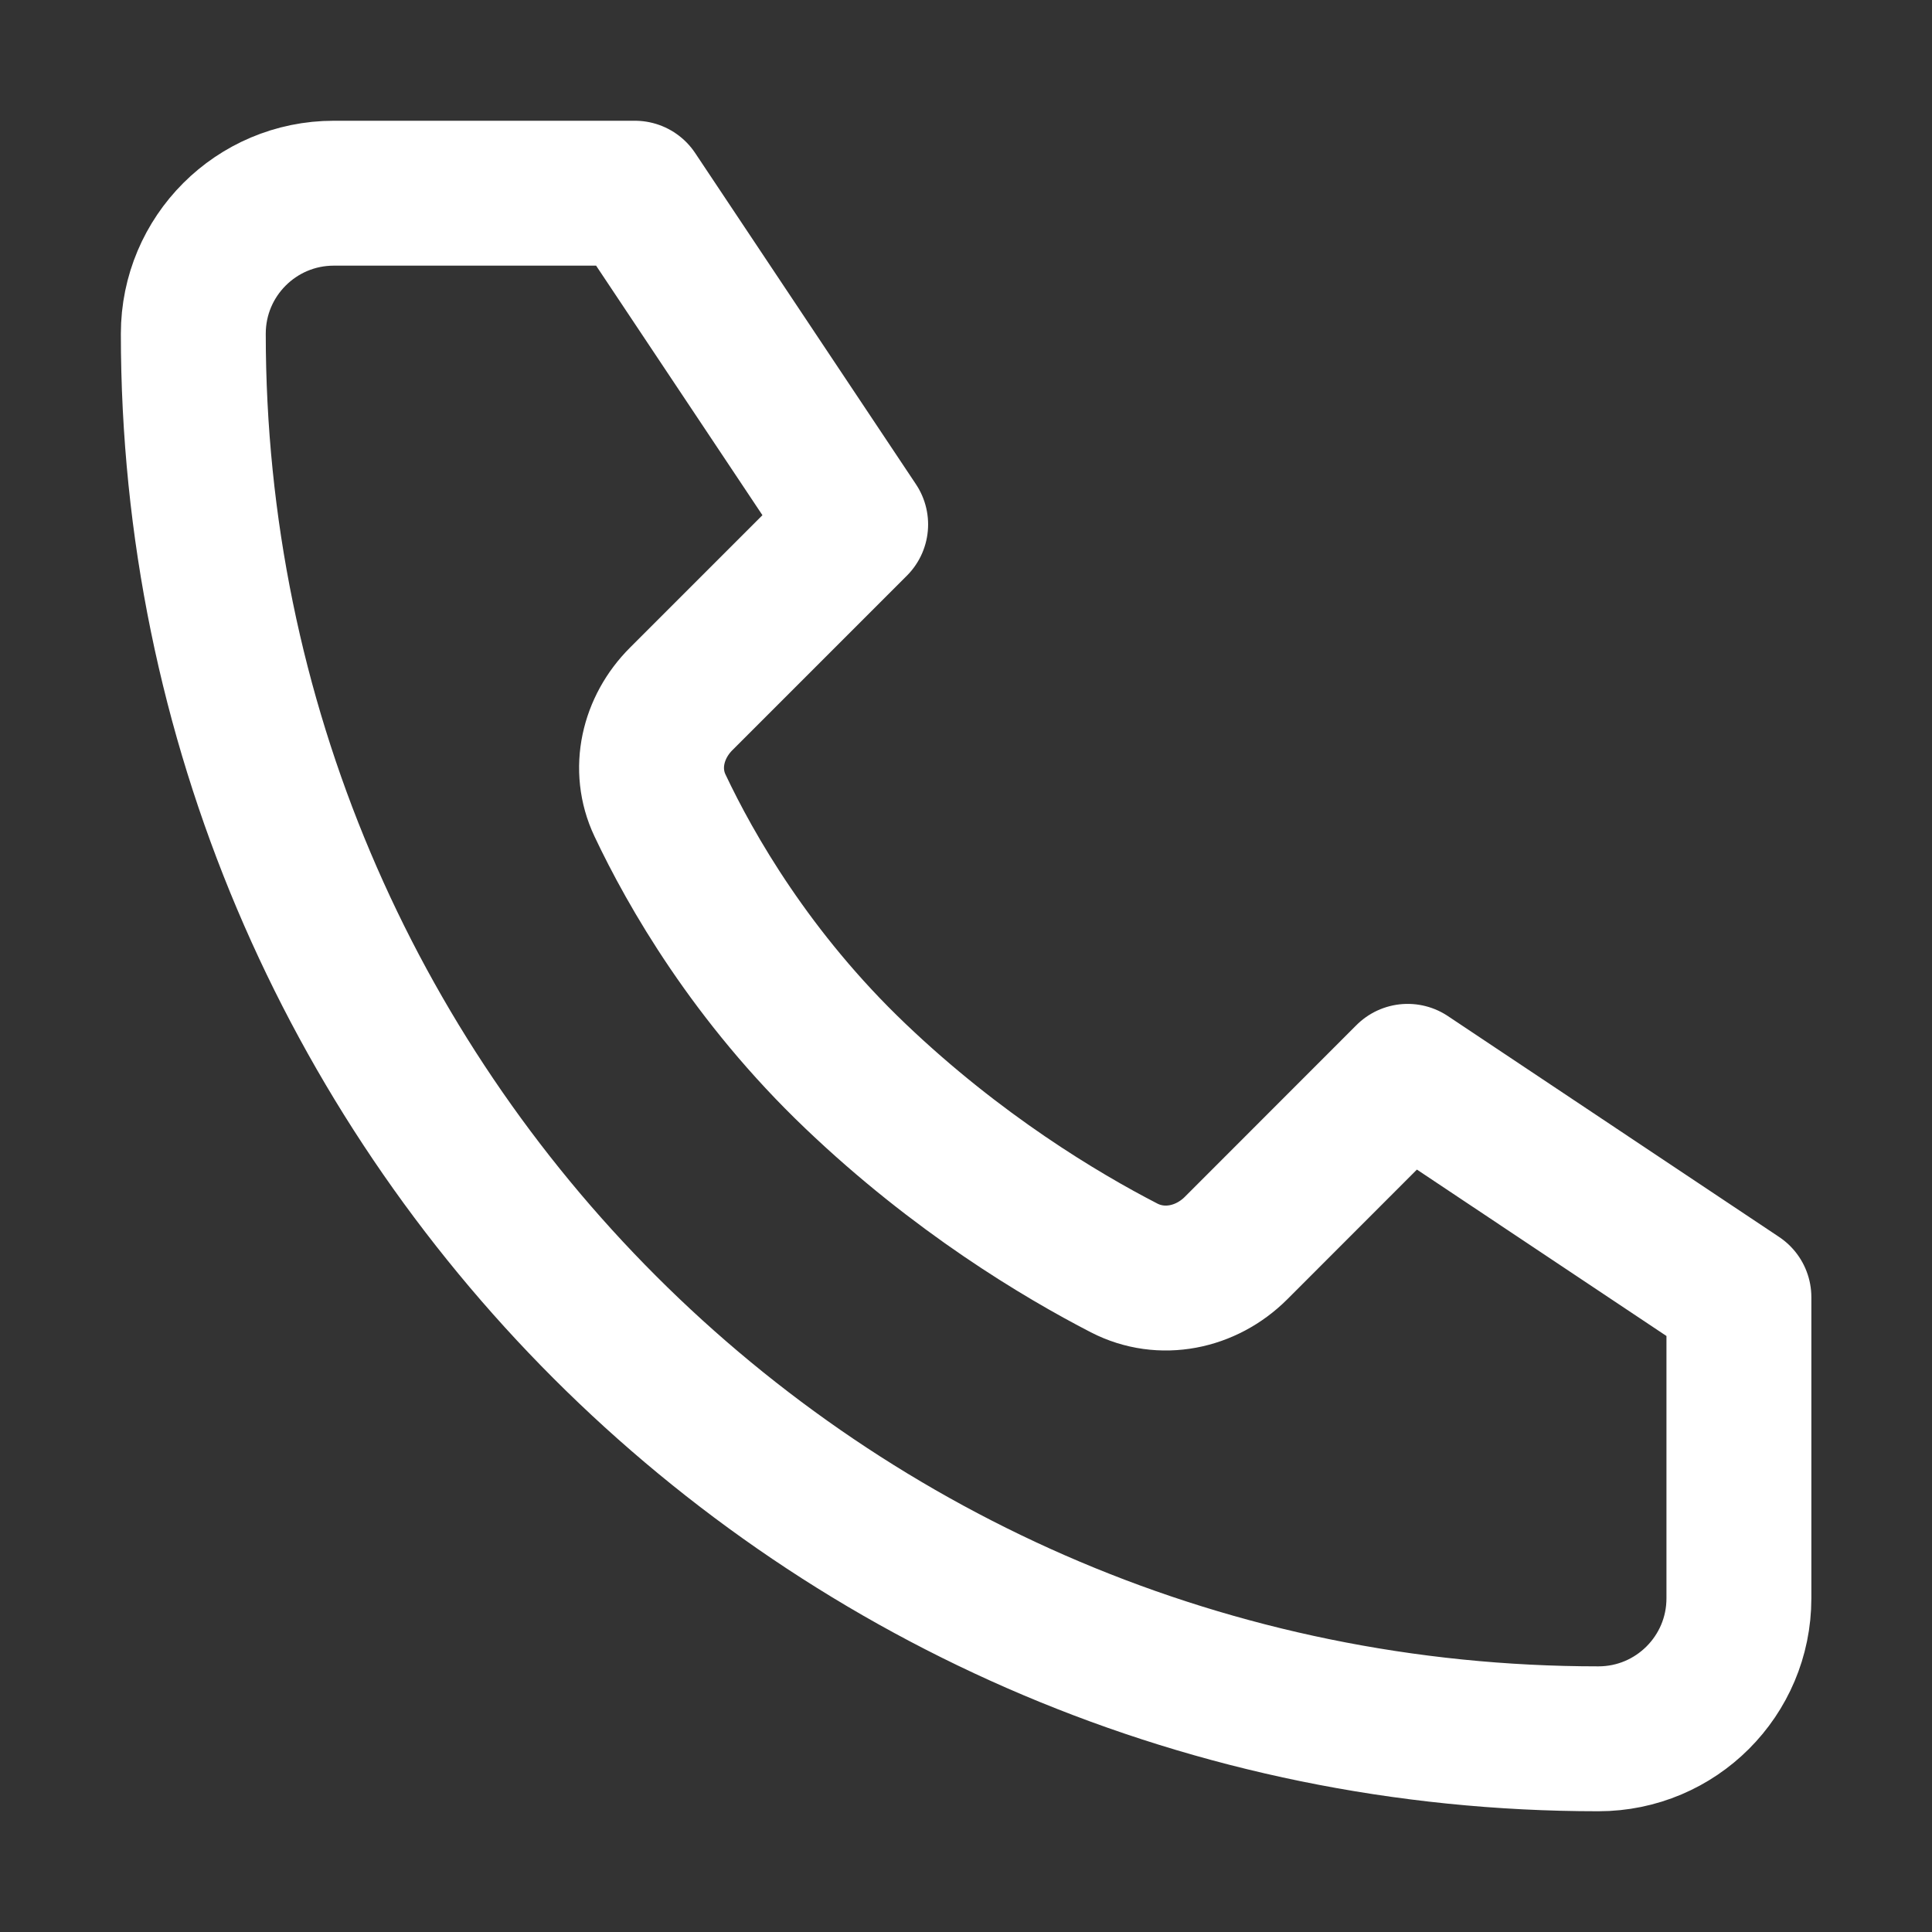
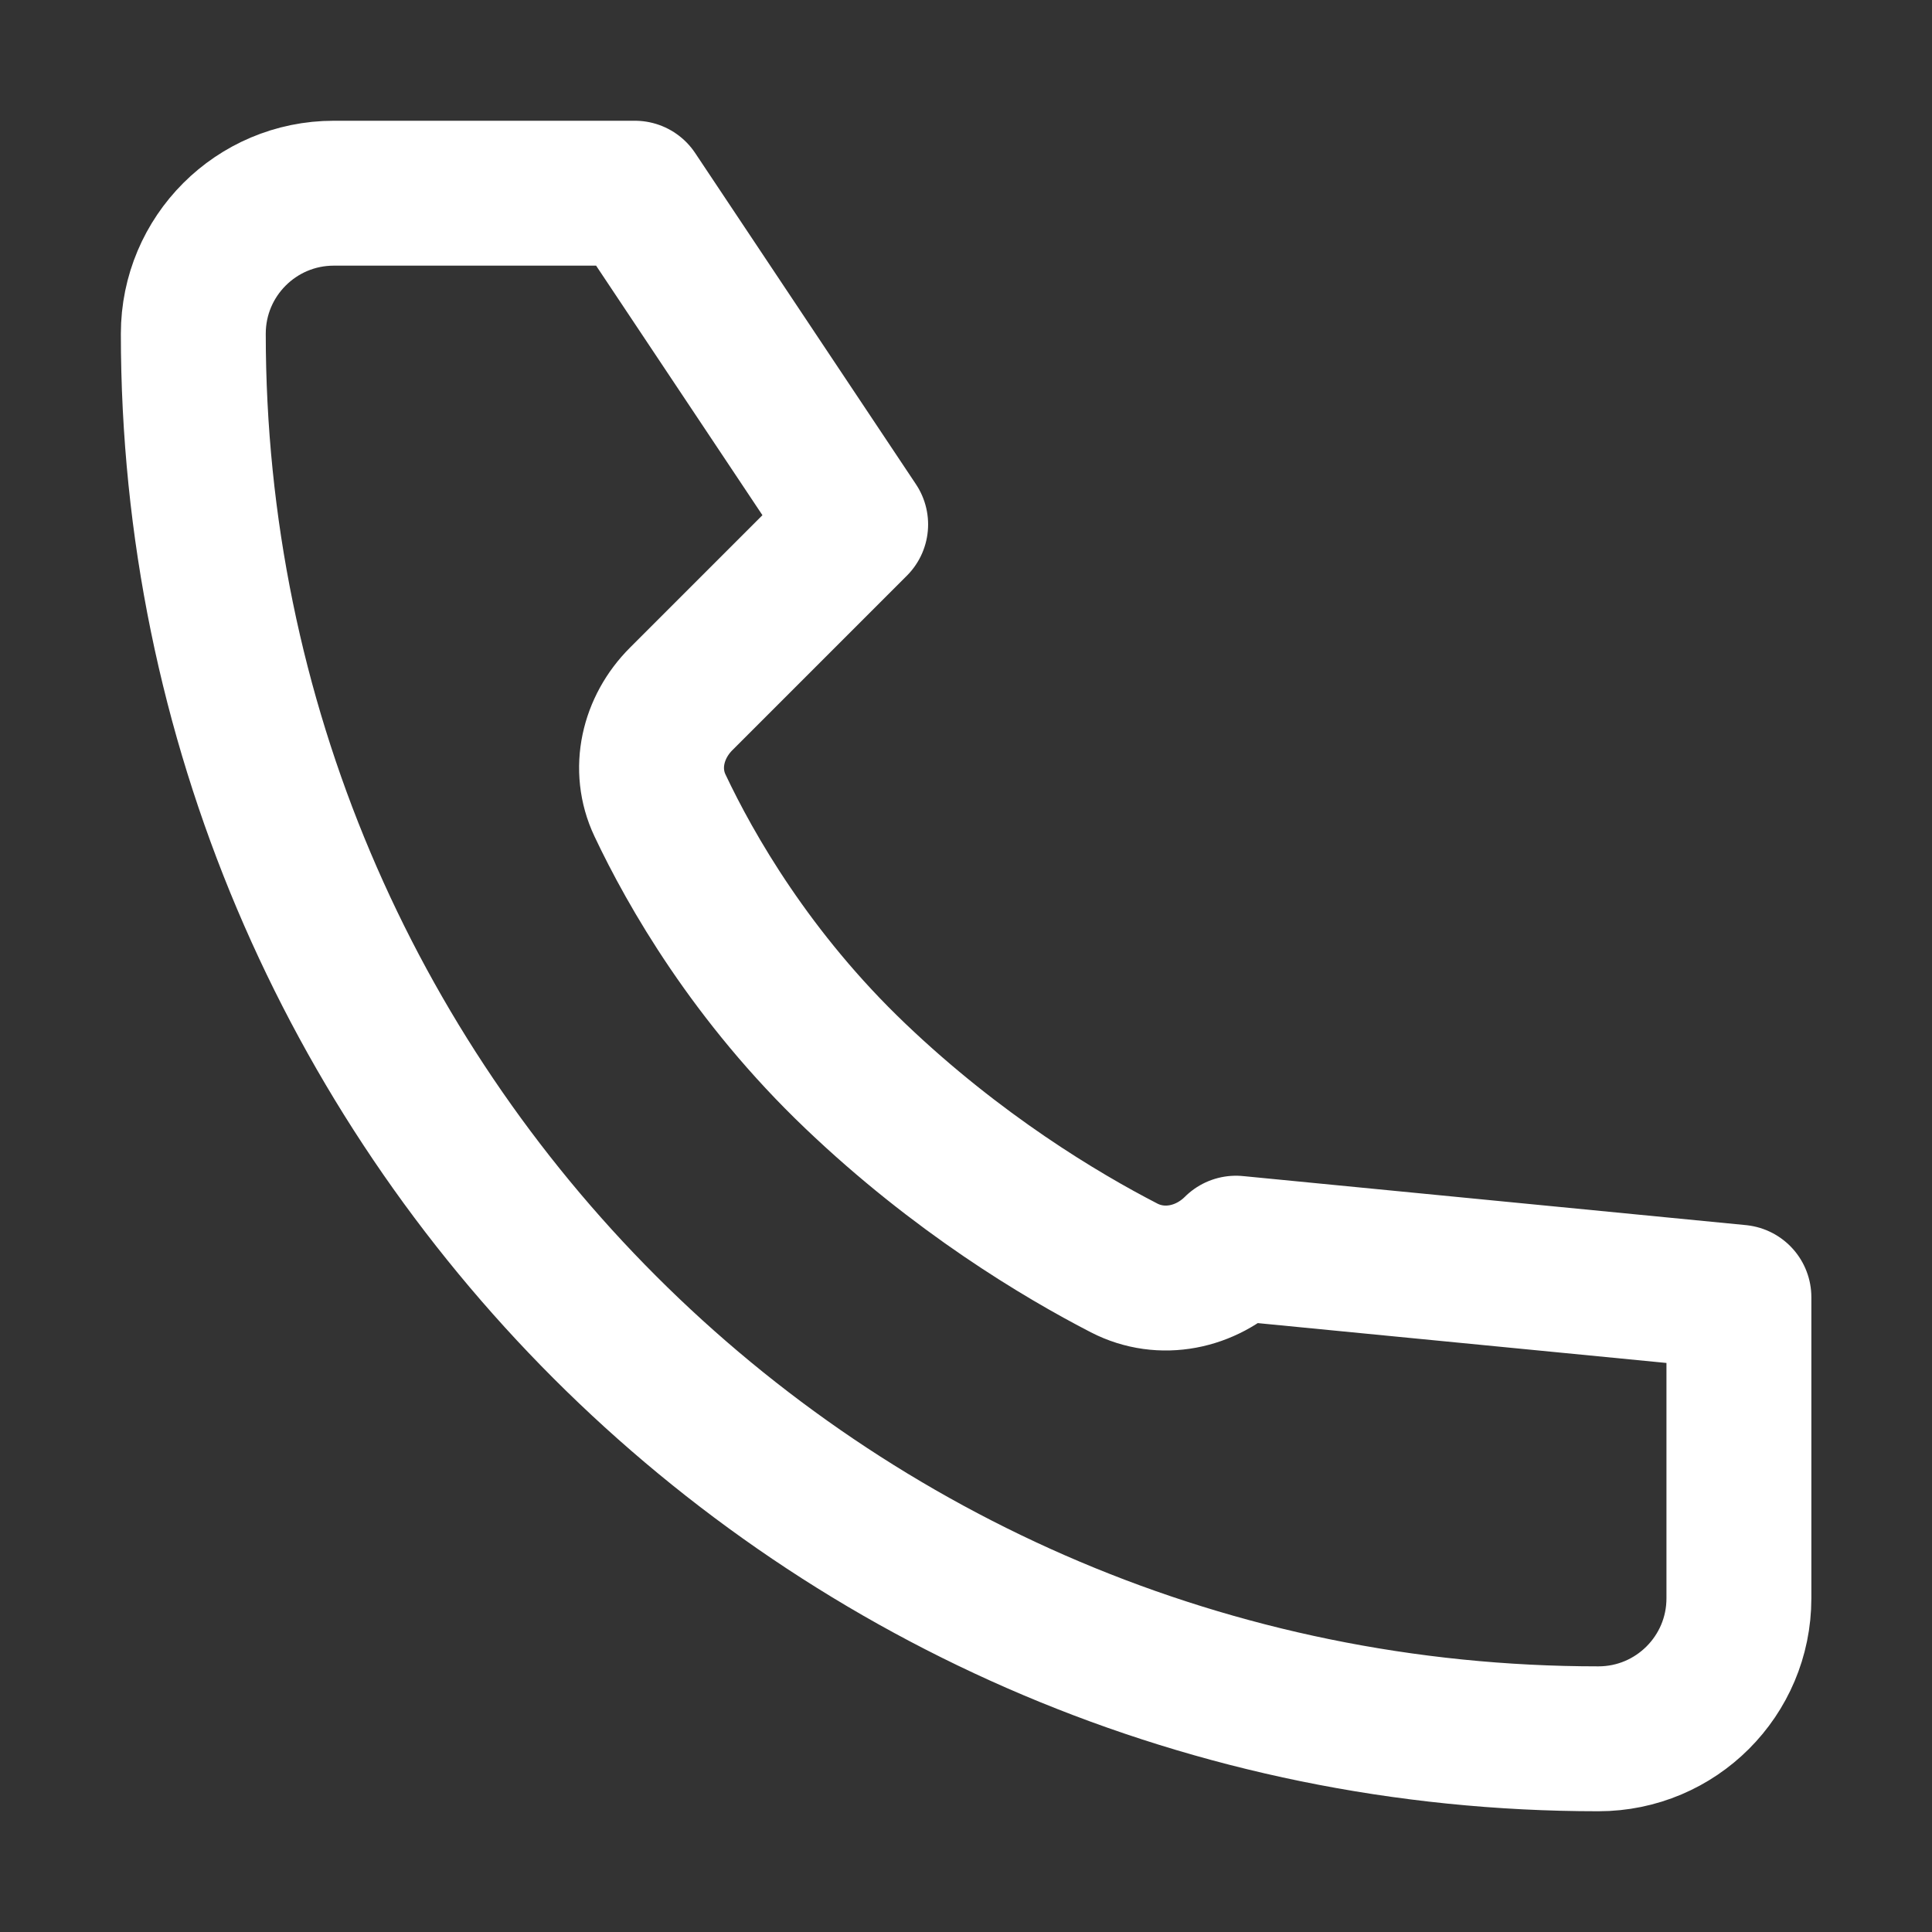
<svg xmlns="http://www.w3.org/2000/svg" width="18" height="18" viewBox="0 0 18 18" fill="none">
  <rect x="0" y="0" width="18" height="18" fill="#333333" stroke="none" />
-   <path d="M5.915 1.8H3.11C2.387 1.8 1.801 2.386 1.801 3.109C1.801 10.339 7.662 16.2 14.892 16.2C15.615 16.2 16.201 15.614 16.201 14.891V12.086L13.115 10.028L11.515 11.629C11.237 11.906 10.822 11.993 10.473 11.813C9.88 11.507 8.919 10.932 7.972 10.028C7.002 9.104 6.434 8.107 6.149 7.504C5.989 7.166 6.082 6.776 6.346 6.512L7.972 4.886L5.915 1.8Z" stroke="white" stroke-width="1.35" stroke-linecap="round" stroke-linejoin="round" />
+   <path d="M5.915 1.8H3.11C2.387 1.8 1.801 2.386 1.801 3.109C1.801 10.339 7.662 16.2 14.892 16.2C15.615 16.2 16.201 15.614 16.201 14.891V12.086L11.515 11.629C11.237 11.906 10.822 11.993 10.473 11.813C9.88 11.507 8.919 10.932 7.972 10.028C7.002 9.104 6.434 8.107 6.149 7.504C5.989 7.166 6.082 6.776 6.346 6.512L7.972 4.886L5.915 1.8Z" stroke="white" stroke-width="1.35" stroke-linecap="round" stroke-linejoin="round" />
</svg>